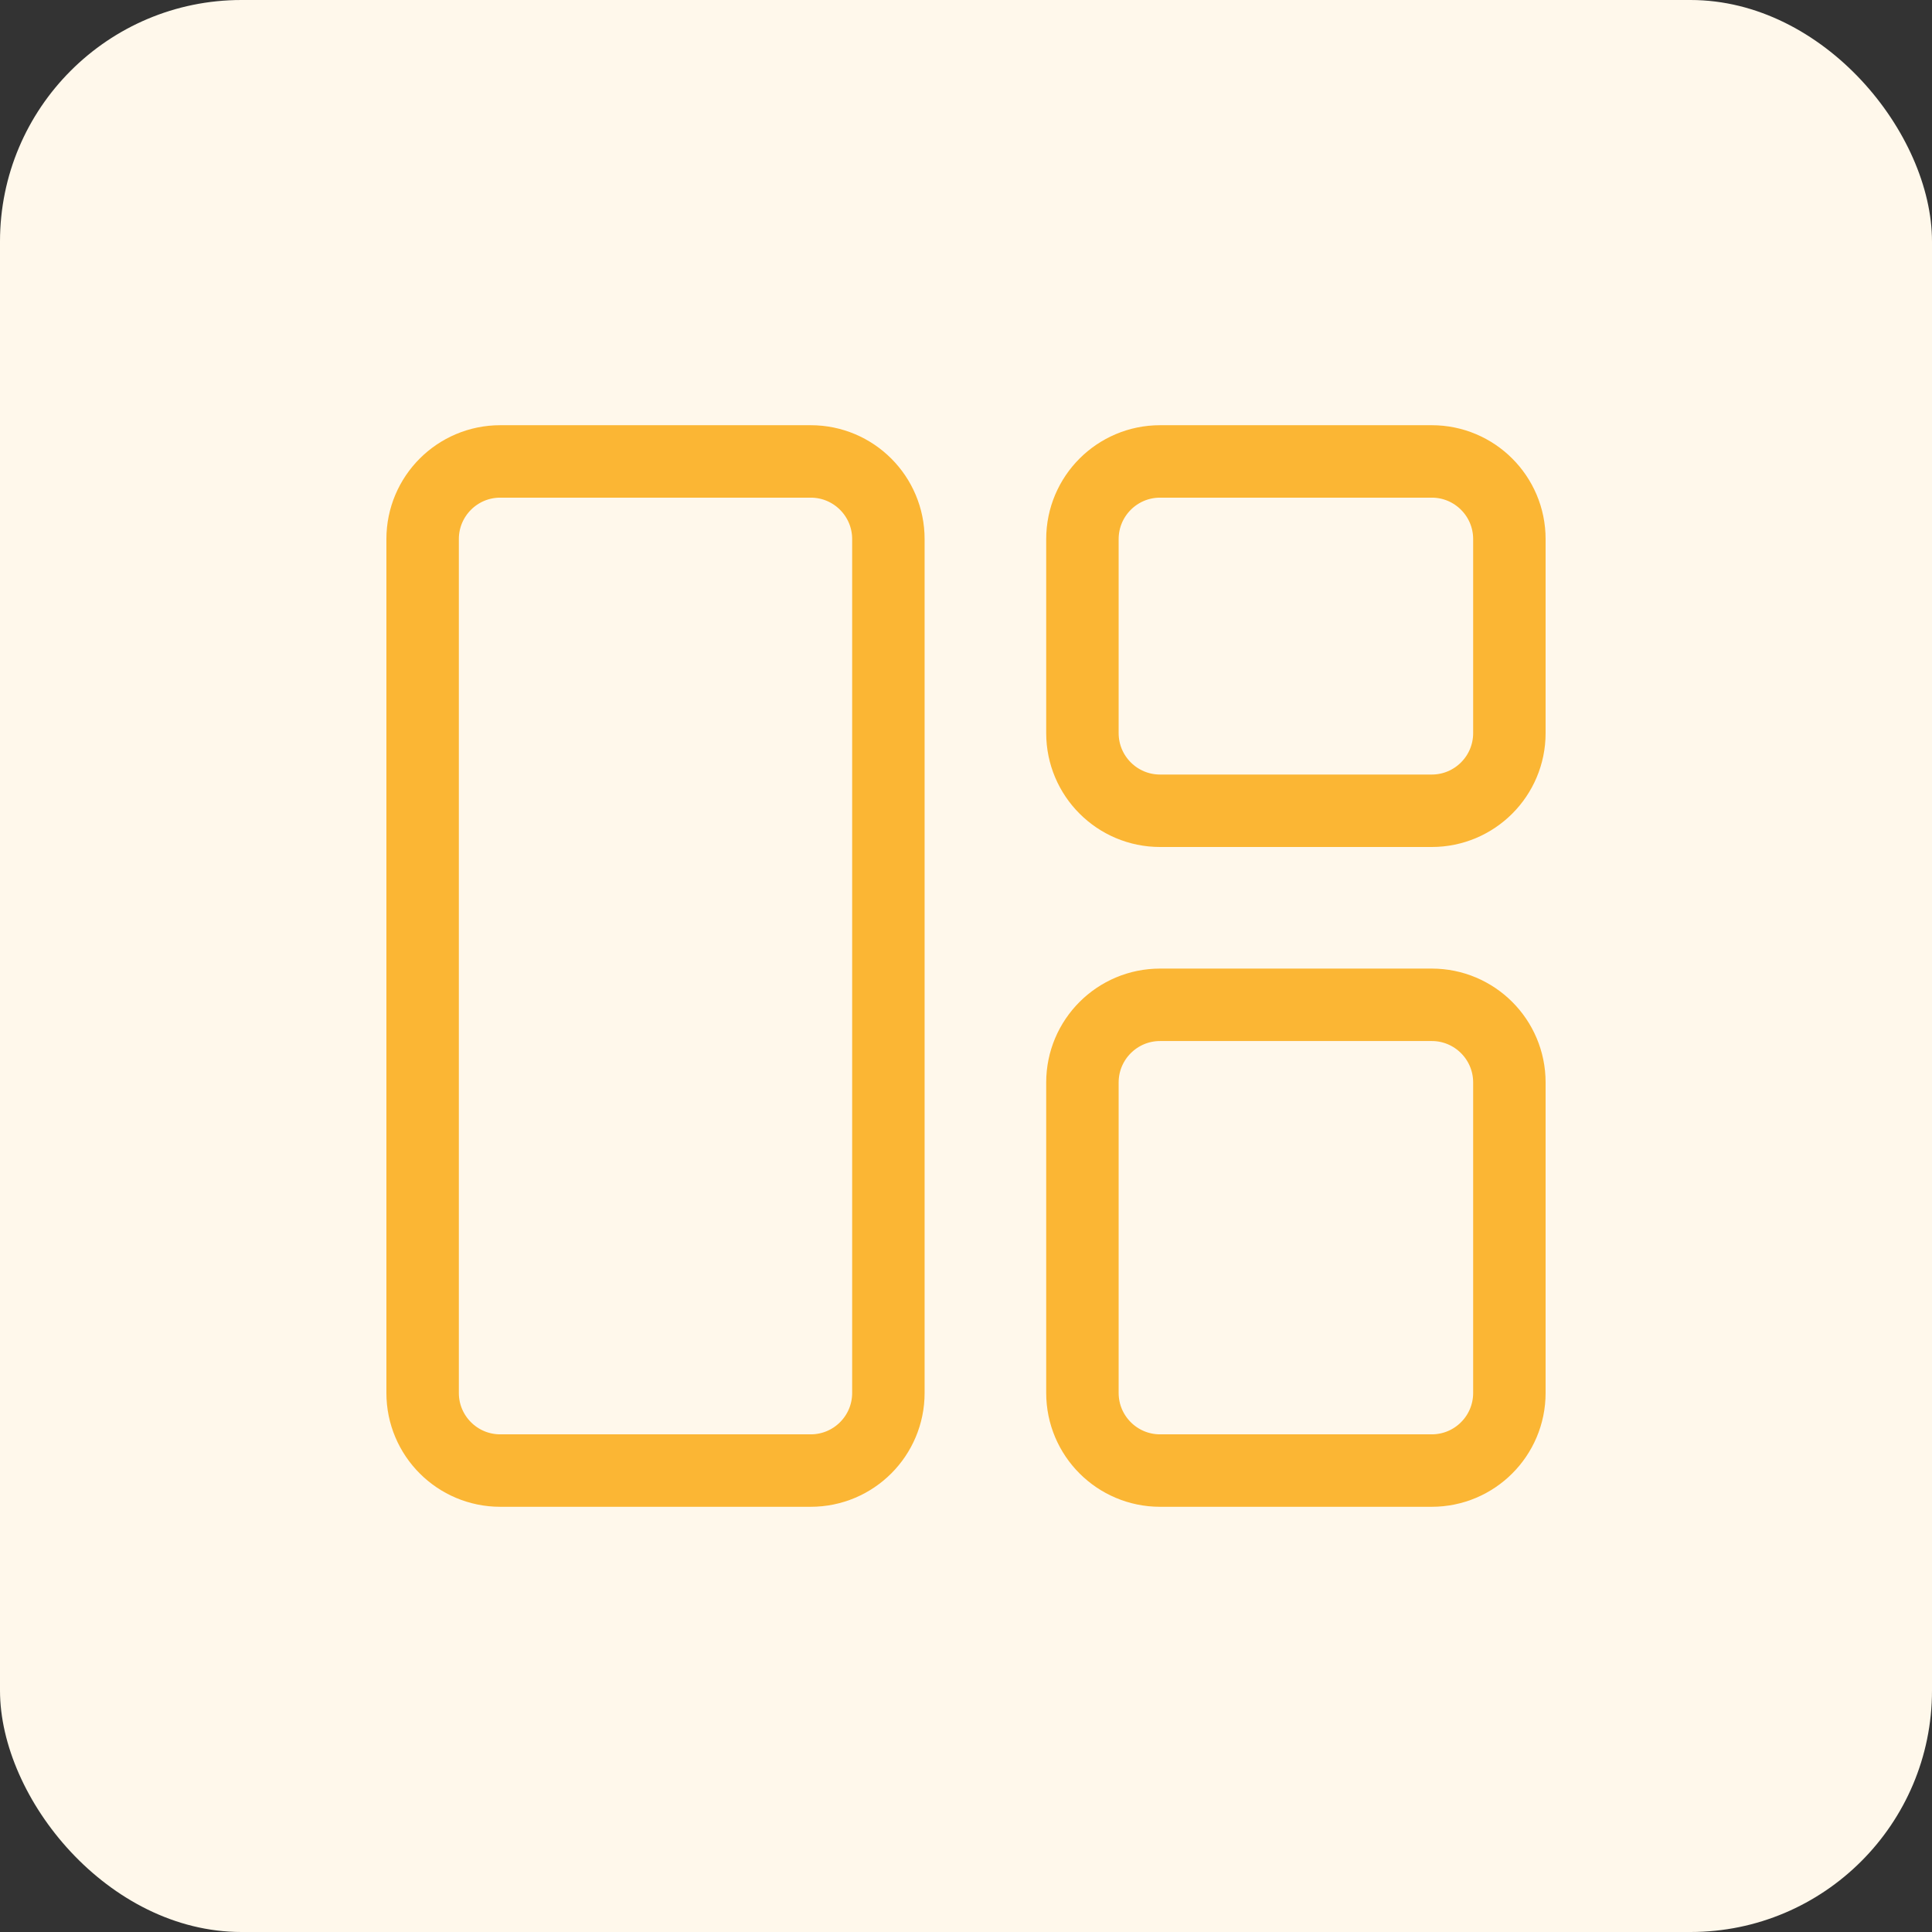
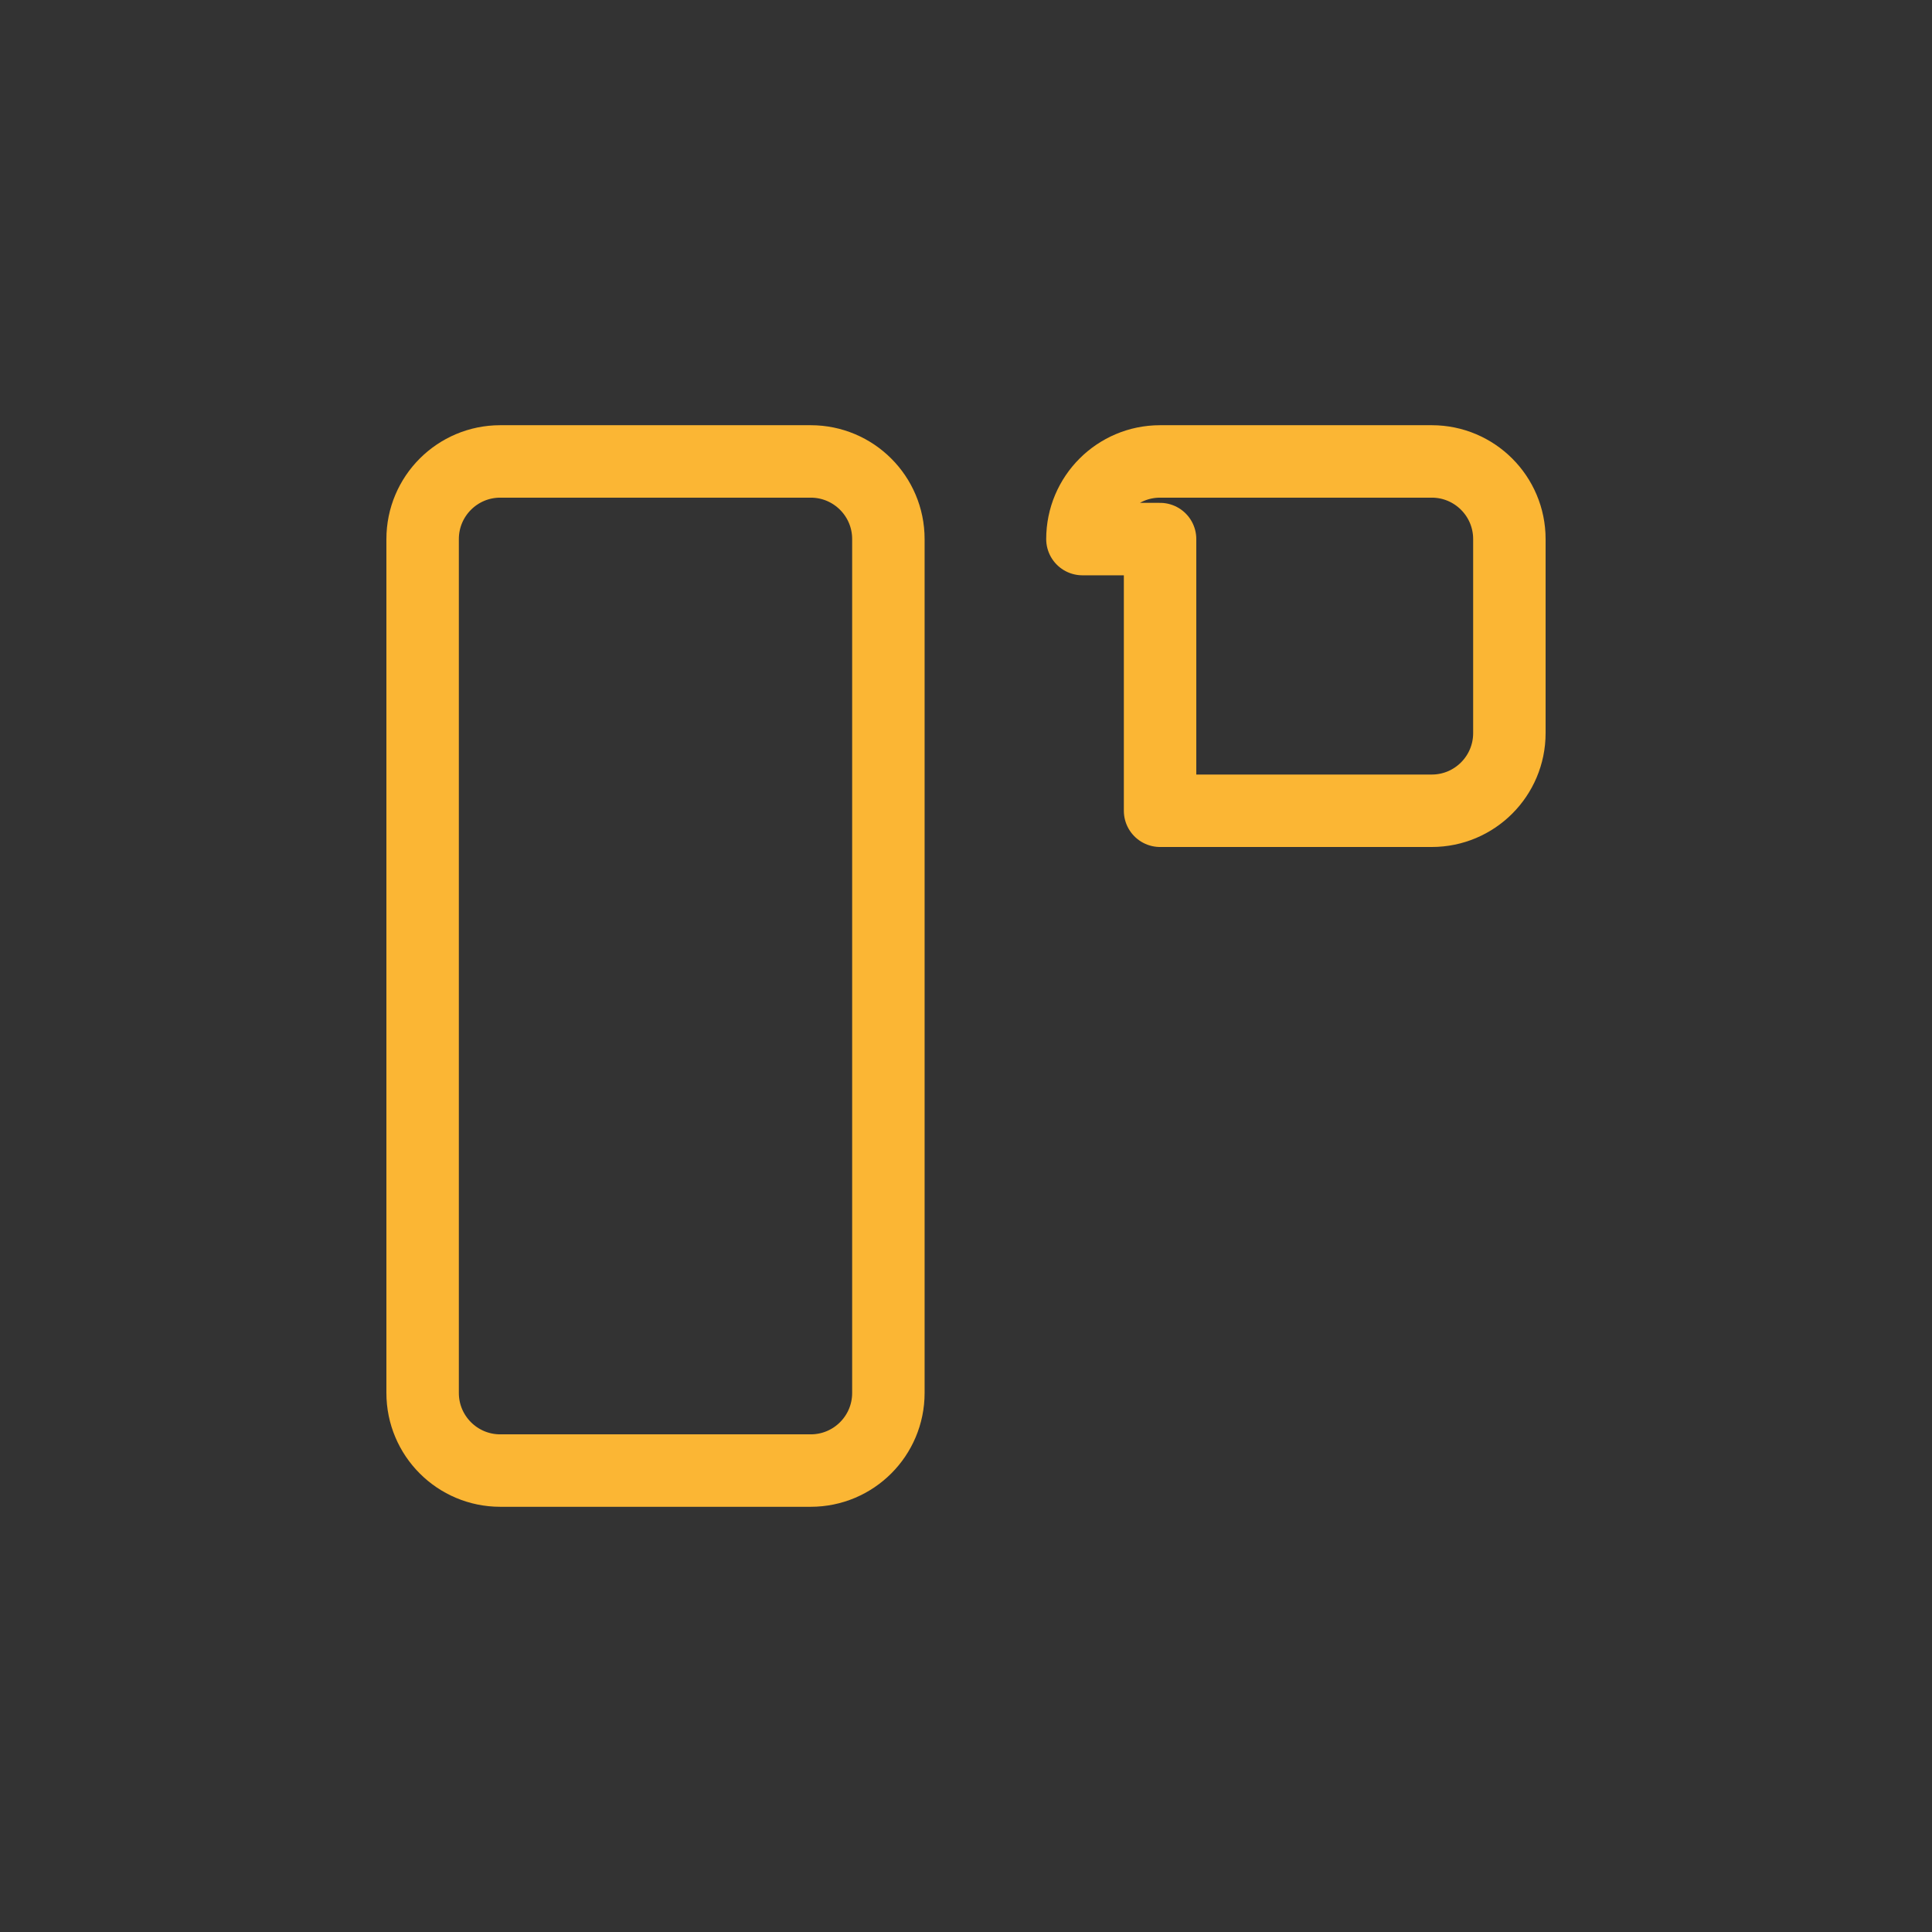
<svg xmlns="http://www.w3.org/2000/svg" width="80" height="80" viewBox="0 0 80 80" fill="none">
  <rect x="0" y="0" width="80" height="80" fill="#333333" stroke="none" />
-   <rect width="80" height="80" rx="10" fill="#FFF8EB" />
  <path d="M17.5 22.322C17.5 20.546 18.939 19.107 20.714 19.107H33.571C35.347 19.107 36.786 20.546 36.786 22.322V57.679C36.786 59.454 35.347 60.893 33.571 60.893H20.714C18.939 60.893 17.5 59.454 17.5 57.679V22.322Z" stroke="#FBB634" stroke-width="3" stroke-linecap="round" stroke-linejoin="round" />
-   <path d="M44.821 22.322C44.821 20.546 46.261 19.107 48.036 19.107H59.286C61.061 19.107 62.5 20.546 62.5 22.322V30.357C62.5 32.132 61.061 33.572 59.286 33.572H48.036C46.261 33.572 44.821 32.132 44.821 30.357V22.322Z" stroke="#FBB634" stroke-width="3" stroke-linecap="round" stroke-linejoin="round" />
-   <path d="M44.821 44.822C44.821 43.046 46.261 41.607 48.036 41.607H59.286C61.061 41.607 62.5 43.046 62.5 44.822V57.679C62.5 59.454 61.061 60.893 59.286 60.893H48.036C46.261 60.893 44.821 59.454 44.821 57.679V44.822Z" stroke="#FBB634" stroke-width="3" stroke-linecap="round" stroke-linejoin="round" />
+   <path d="M44.821 22.322C44.821 20.546 46.261 19.107 48.036 19.107H59.286C61.061 19.107 62.5 20.546 62.5 22.322V30.357C62.5 32.132 61.061 33.572 59.286 33.572H48.036V22.322Z" stroke="#FBB634" stroke-width="3" stroke-linecap="round" stroke-linejoin="round" />
</svg>